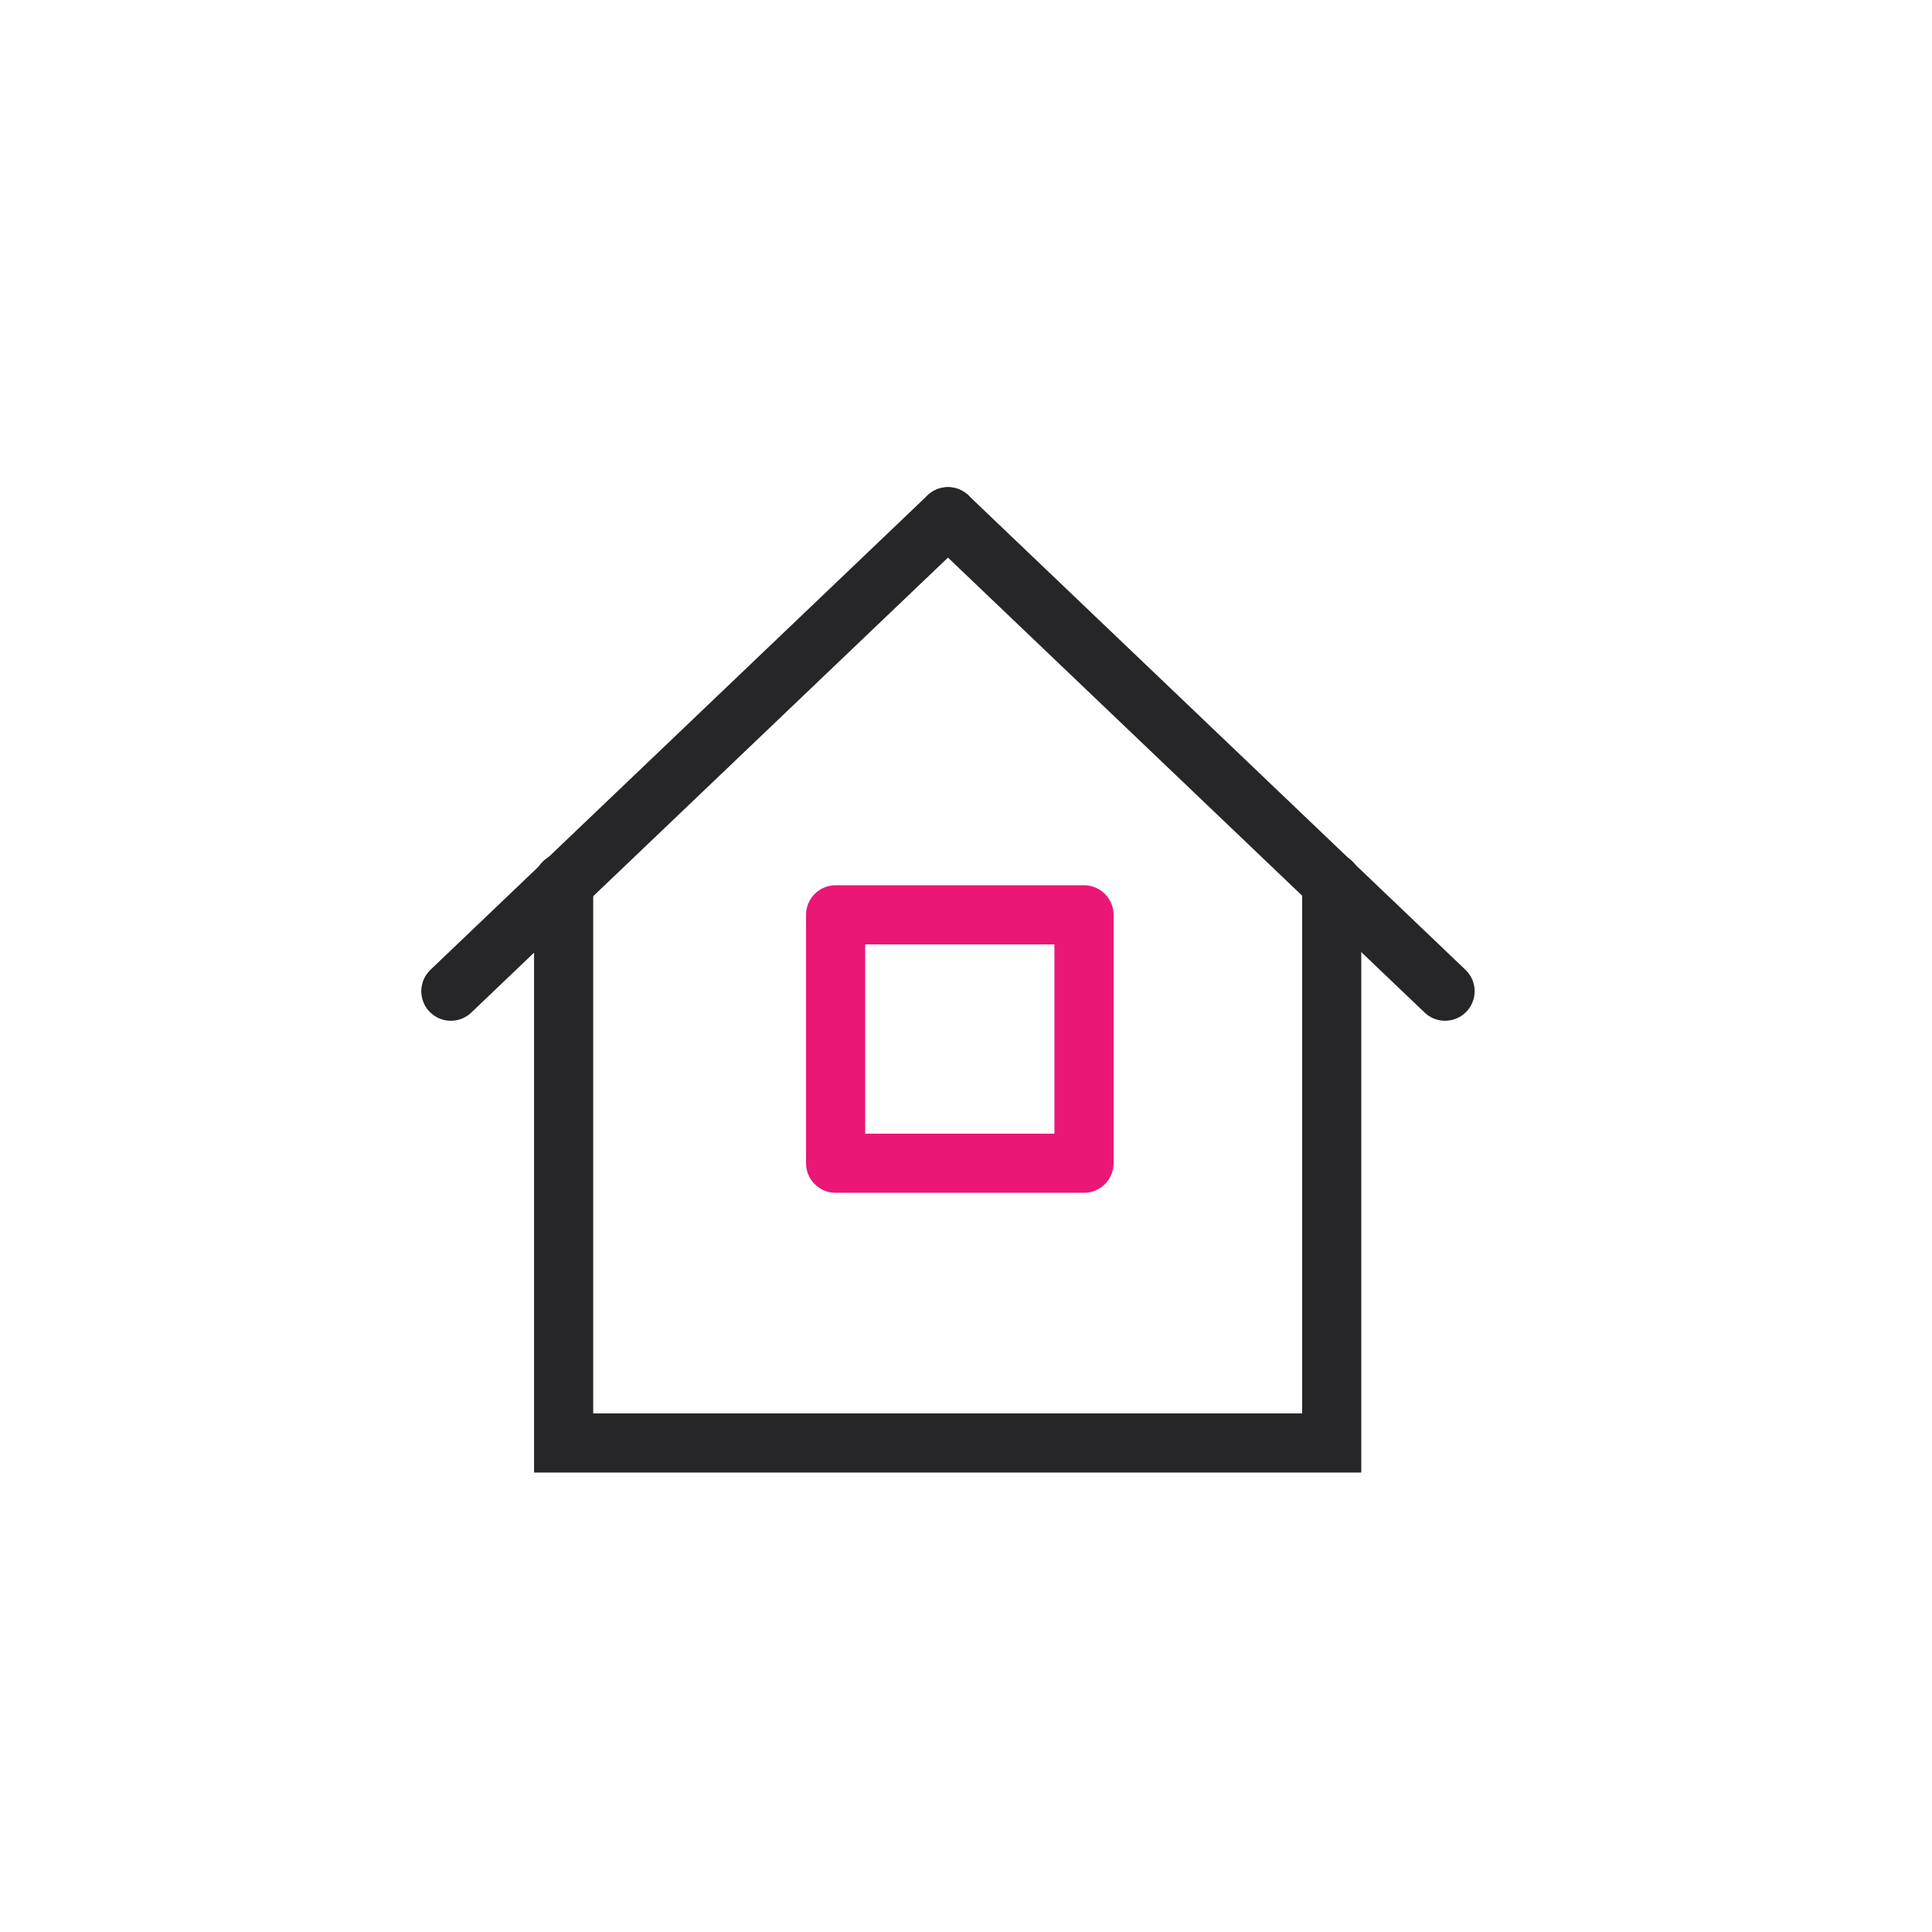
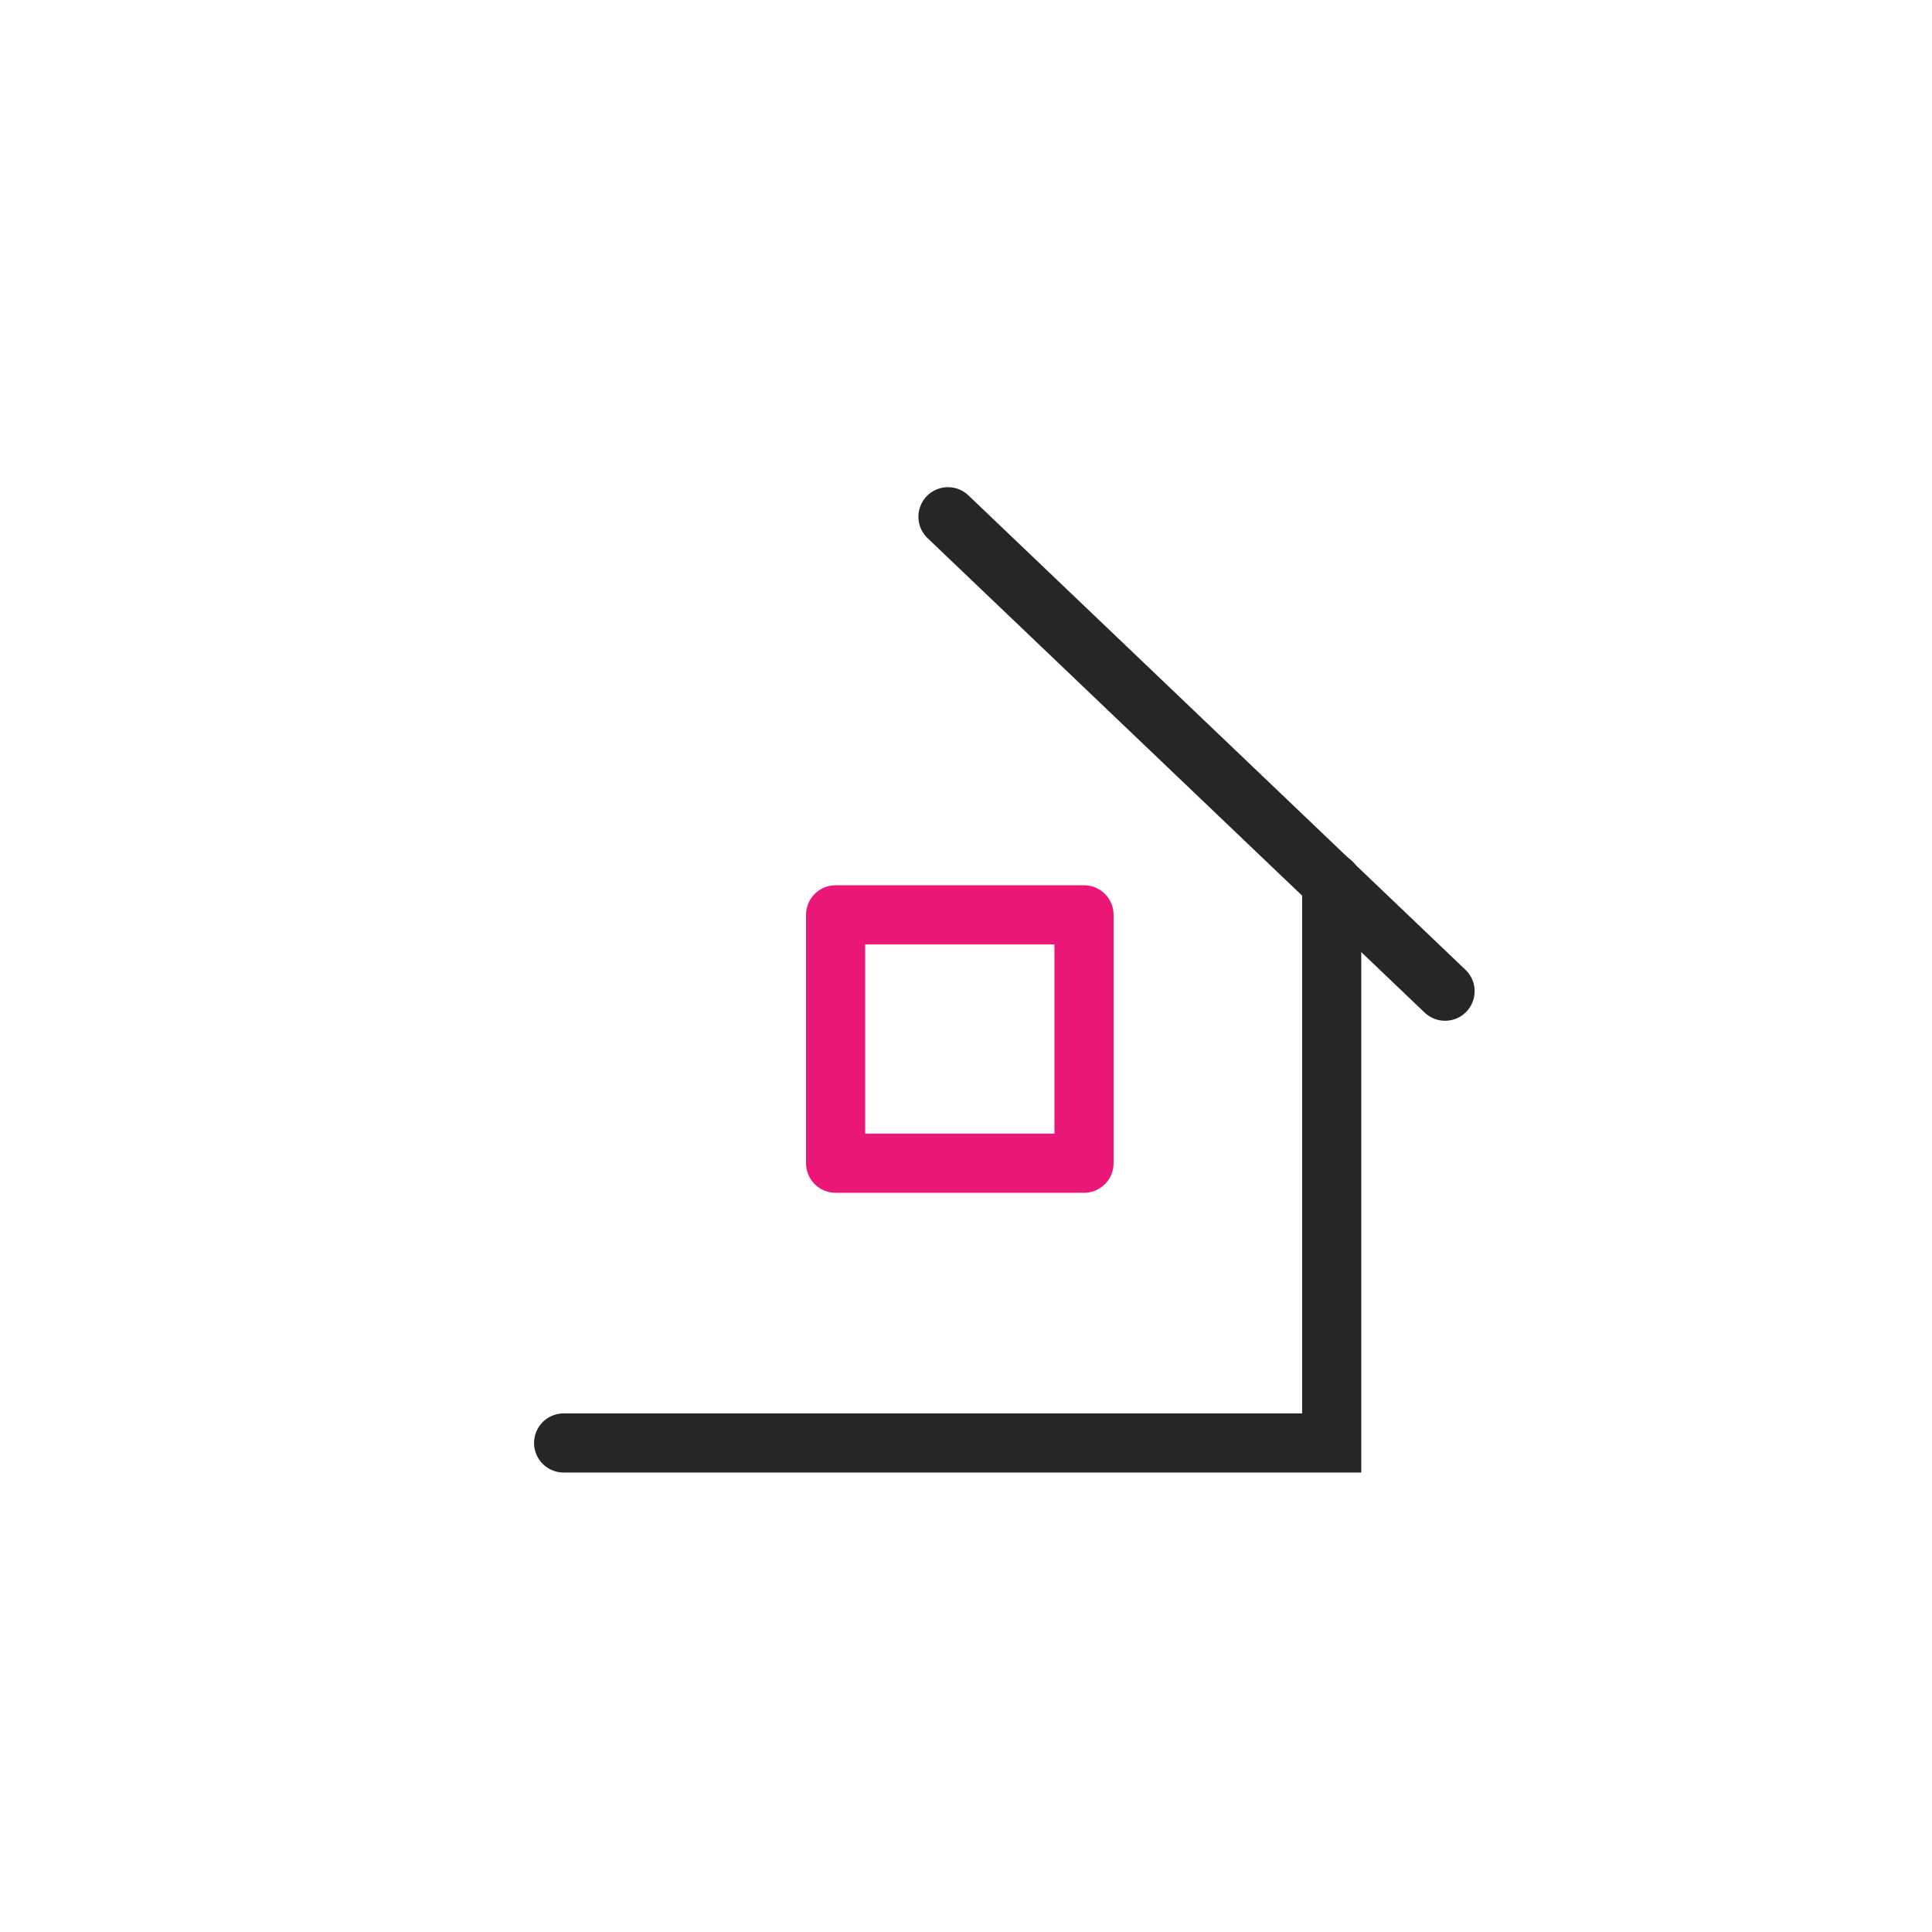
<svg xmlns="http://www.w3.org/2000/svg" width="49" height="49" viewBox="0 0 49 49" fill="none">
-   <path d="M33.775 22.382V36.597H14.295V22.382" stroke="#262629" stroke-width="1.5" stroke-miterlimit="10" stroke-linecap="round" />
-   <path d="M24.042 13.106L11.435 25.139" stroke="#262629" stroke-width="1.5" stroke-miterlimit="10" stroke-linecap="round" />
+   <path d="M33.775 22.382V36.597H14.295" stroke="#262629" stroke-width="1.5" stroke-miterlimit="10" stroke-linecap="round" />
  <path d="M24.043 13.106L36.65 25.139" stroke="#262629" stroke-width="1.5" stroke-miterlimit="10" stroke-linecap="round" />
  <rect x="21.193" y="23.202" width="6.3" height="6.3" stroke="#EA1777" stroke-width="1.5" stroke-linecap="round" stroke-linejoin="round" />
</svg>